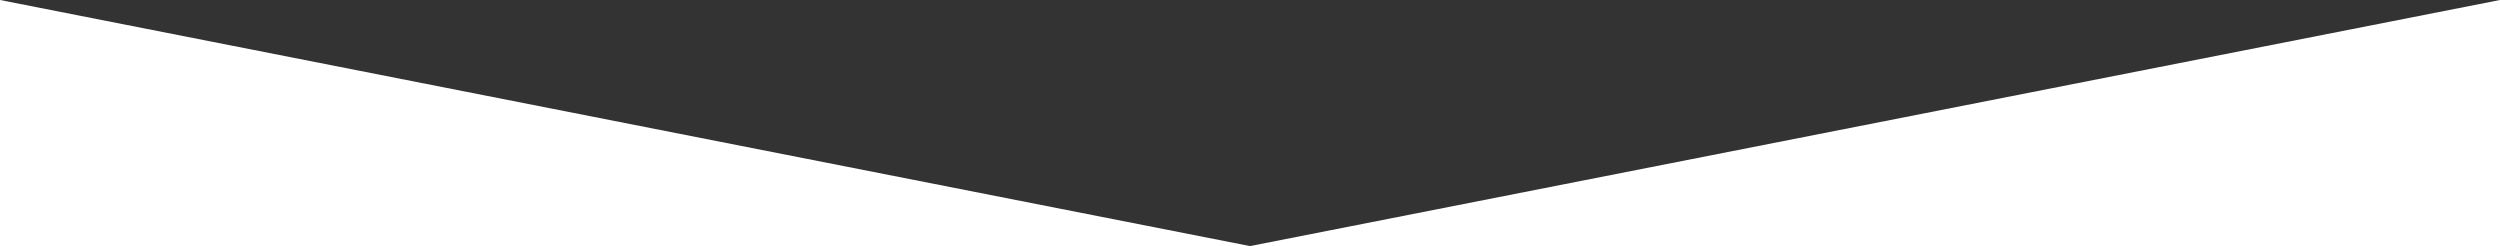
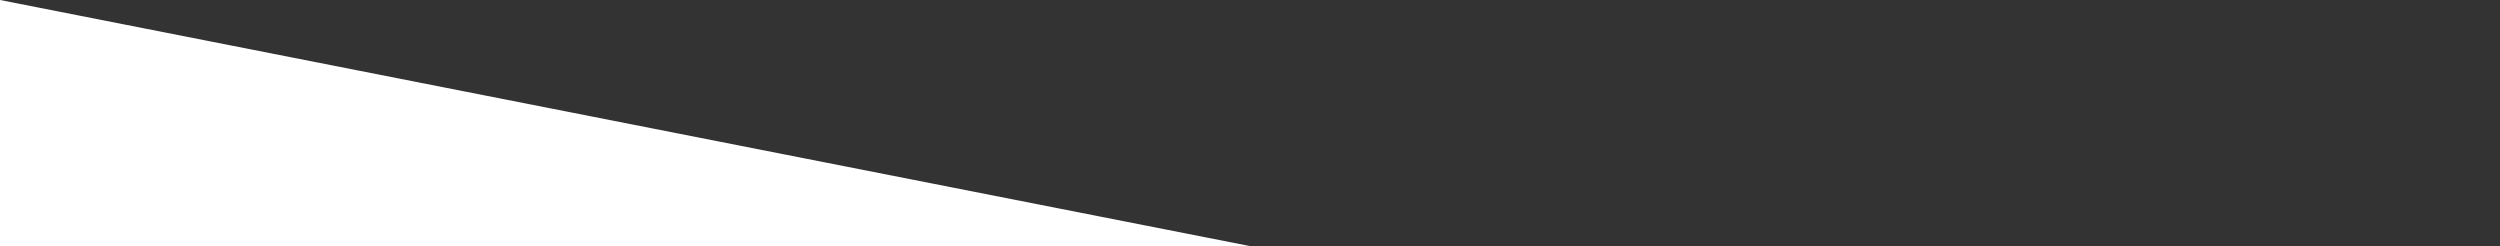
<svg xmlns="http://www.w3.org/2000/svg" viewBox="0 0 1402 138">
  <rect x="0" y="0" width="1402" height="138" fill="#333333" stroke="none" />
  <defs>
    <style>.cls-1{fill:#fff;}</style>
  </defs>
  <g id="レイヤー_2" data-name="レイヤー 2">
    <g id="bg">
-       <polygon class="cls-1" points="1402 0 701 138 1402 138 1402 0" />
      <polygon class="cls-1" points="0 0 701 138 0 138 0 0" />
    </g>
  </g>
</svg>